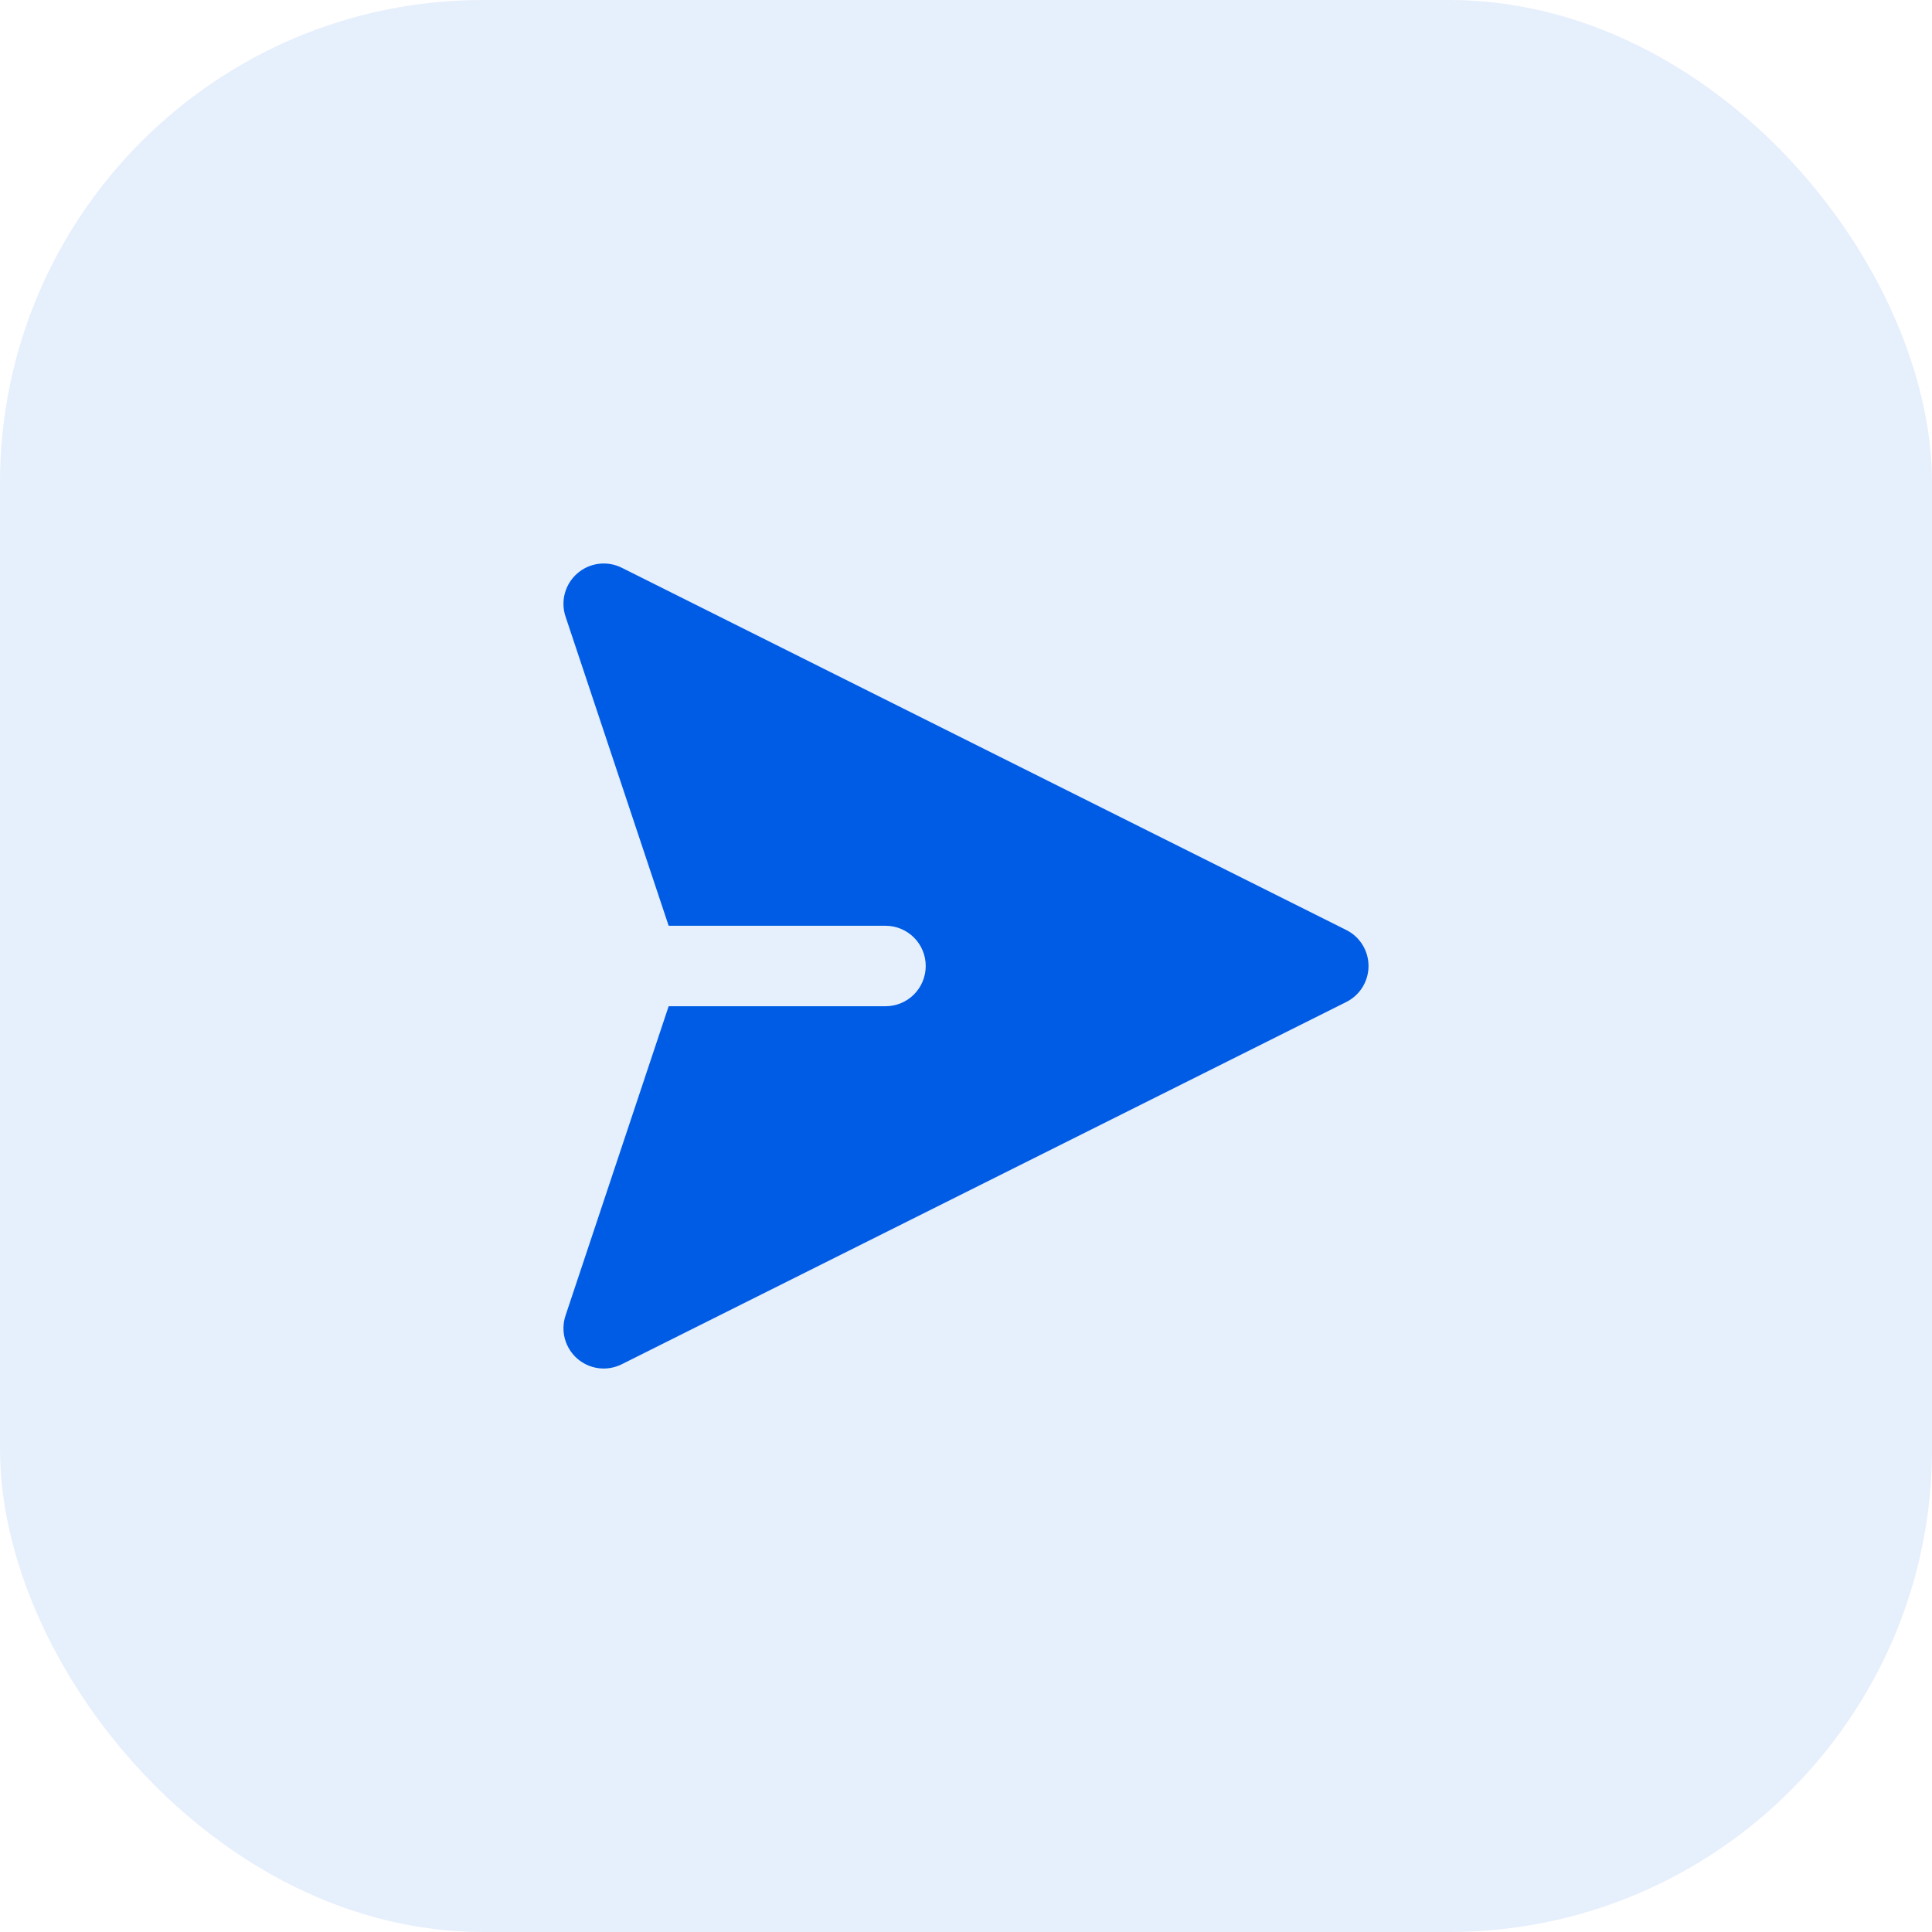
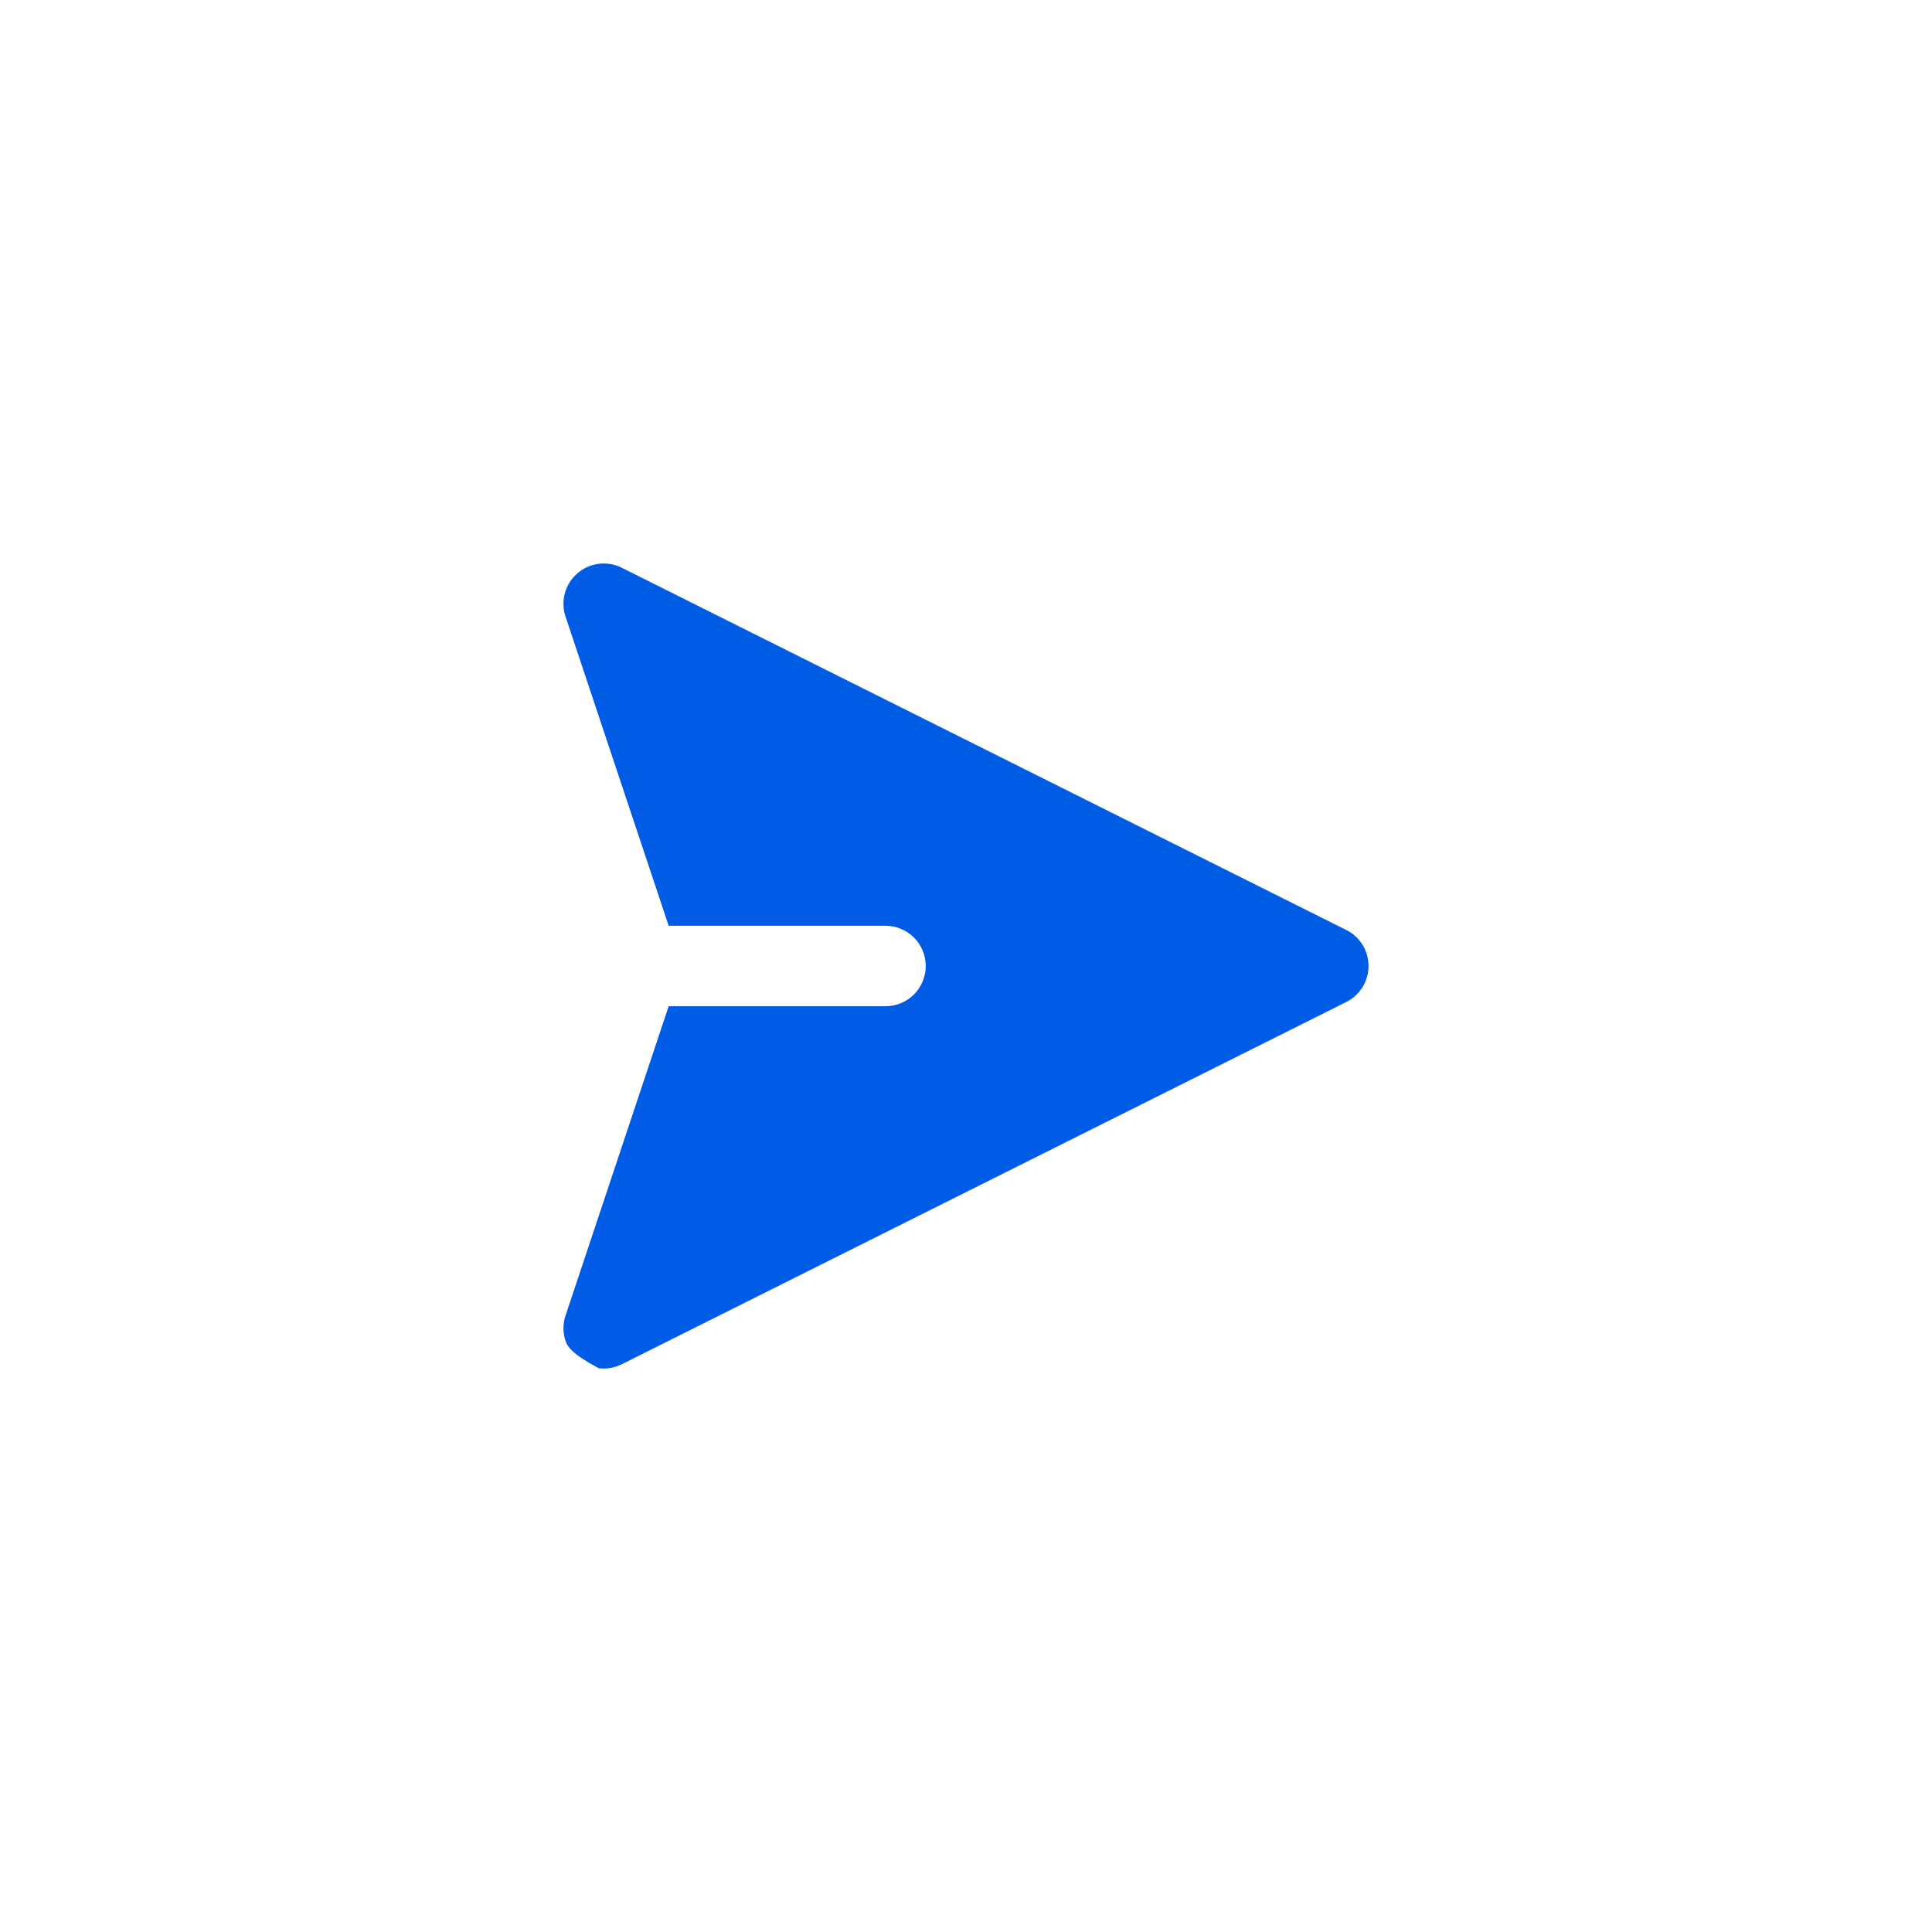
<svg xmlns="http://www.w3.org/2000/svg" width="64" height="64" viewBox="0 0 64 64" fill="none">
-   <rect width="64" height="64" rx="16" fill="#005CE5" fill-opacity="0.1" />
-   <path fill-rule="evenodd" clip-rule="evenodd" d="M19.126 18.993C19.325 18.82 19.571 18.71 19.833 18.677C20.094 18.644 20.36 18.689 20.596 18.807L44.596 30.807C44.818 30.917 45.004 31.087 45.135 31.298C45.265 31.509 45.334 31.752 45.334 32C45.334 32.248 45.265 32.491 45.135 32.702C45.004 32.912 44.818 33.083 44.596 33.193L20.596 45.193C20.36 45.311 20.094 45.357 19.832 45.324C19.571 45.291 19.325 45.181 19.125 45.008C18.926 44.835 18.783 44.607 18.713 44.353C18.643 44.098 18.651 43.829 18.734 43.579L22.15 33.333H29.333C29.687 33.333 30.026 33.193 30.276 32.943C30.526 32.693 30.666 32.353 30.666 32C30.666 31.646 30.526 31.307 30.276 31.057C30.026 30.807 29.687 30.667 29.333 30.667H22.15L18.733 20.421C18.65 20.171 18.643 19.902 18.713 19.648C18.782 19.394 18.927 19.166 19.126 18.993Z" fill="#005CE5" />
+   <path fill-rule="evenodd" clip-rule="evenodd" d="M19.126 18.993C19.325 18.82 19.571 18.71 19.833 18.677C20.094 18.644 20.36 18.689 20.596 18.807L44.596 30.807C44.818 30.917 45.004 31.087 45.135 31.298C45.265 31.509 45.334 31.752 45.334 32C45.334 32.248 45.265 32.491 45.135 32.702C45.004 32.912 44.818 33.083 44.596 33.193L20.596 45.193C20.36 45.311 20.094 45.357 19.832 45.324C18.926 44.835 18.783 44.607 18.713 44.353C18.643 44.098 18.651 43.829 18.734 43.579L22.15 33.333H29.333C29.687 33.333 30.026 33.193 30.276 32.943C30.526 32.693 30.666 32.353 30.666 32C30.666 31.646 30.526 31.307 30.276 31.057C30.026 30.807 29.687 30.667 29.333 30.667H22.15L18.733 20.421C18.65 20.171 18.643 19.902 18.713 19.648C18.782 19.394 18.927 19.166 19.126 18.993Z" fill="#005CE5" />
</svg>